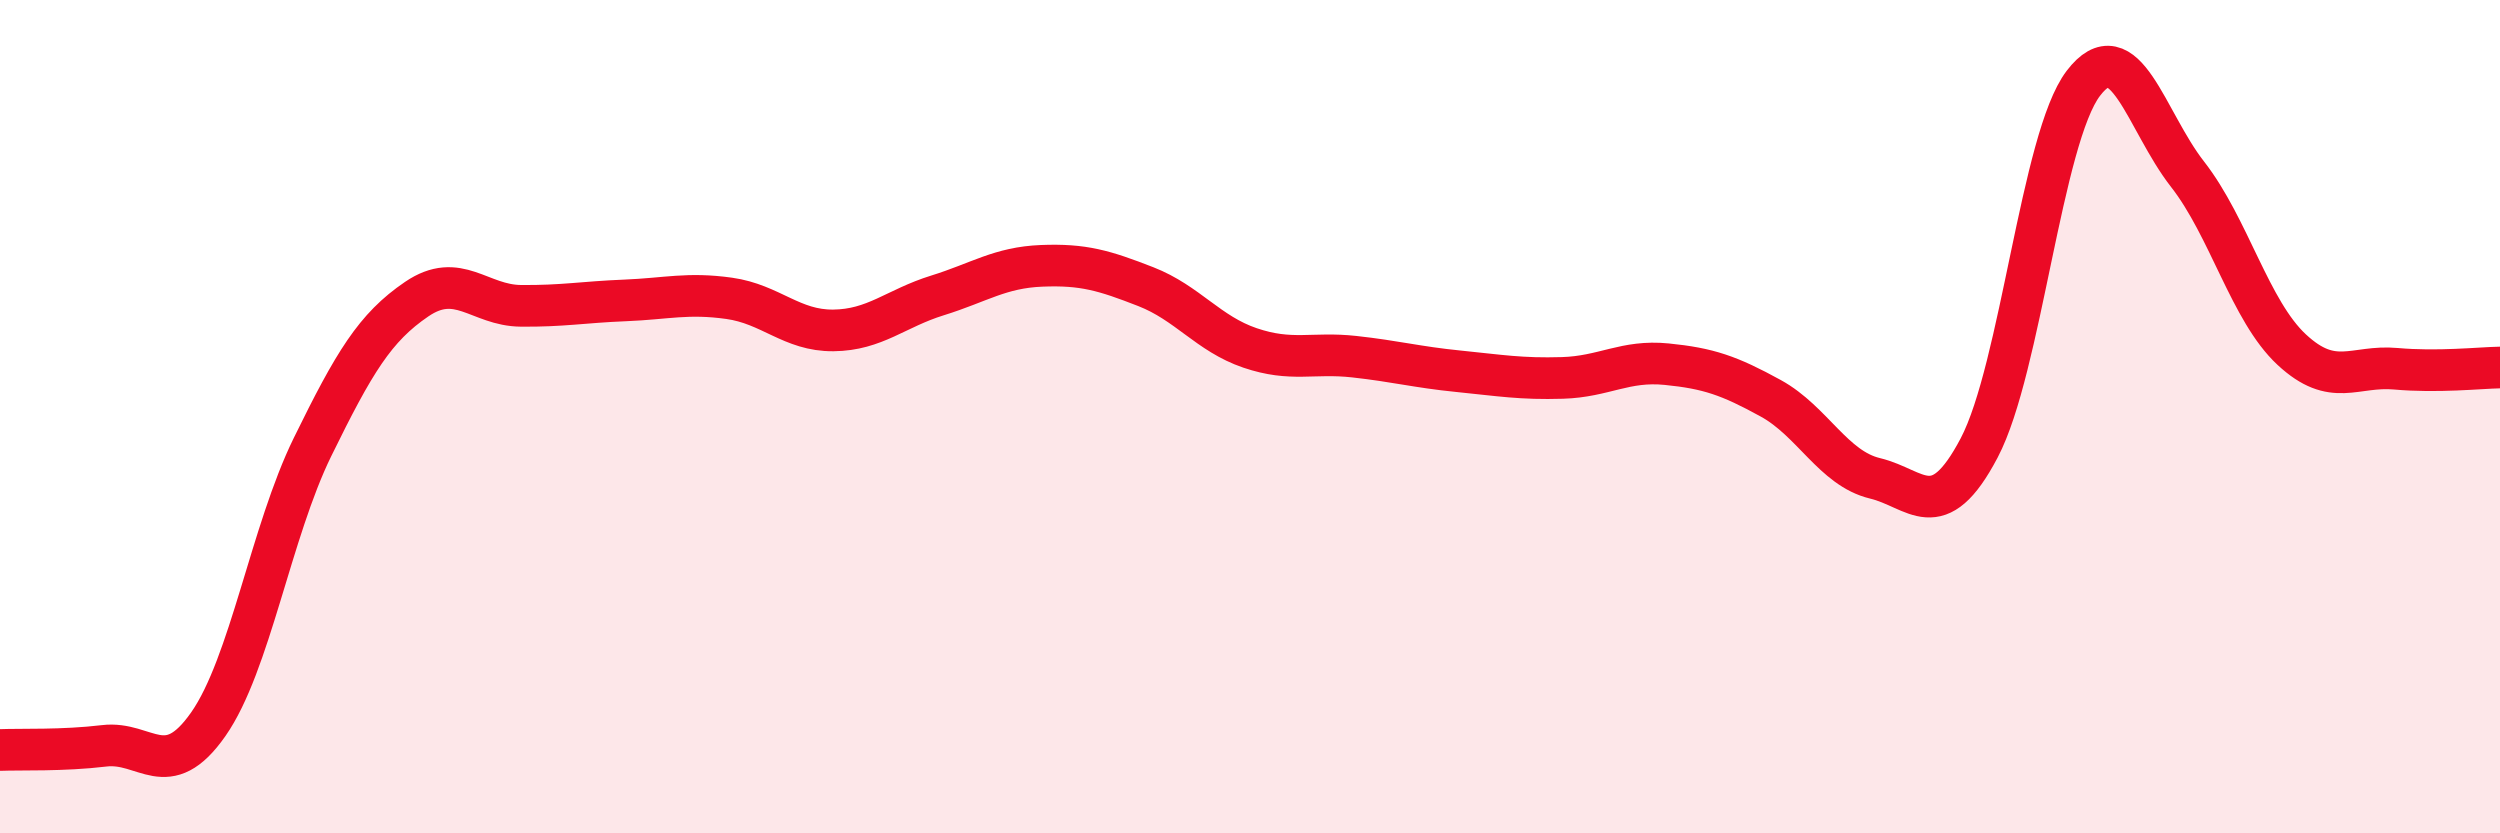
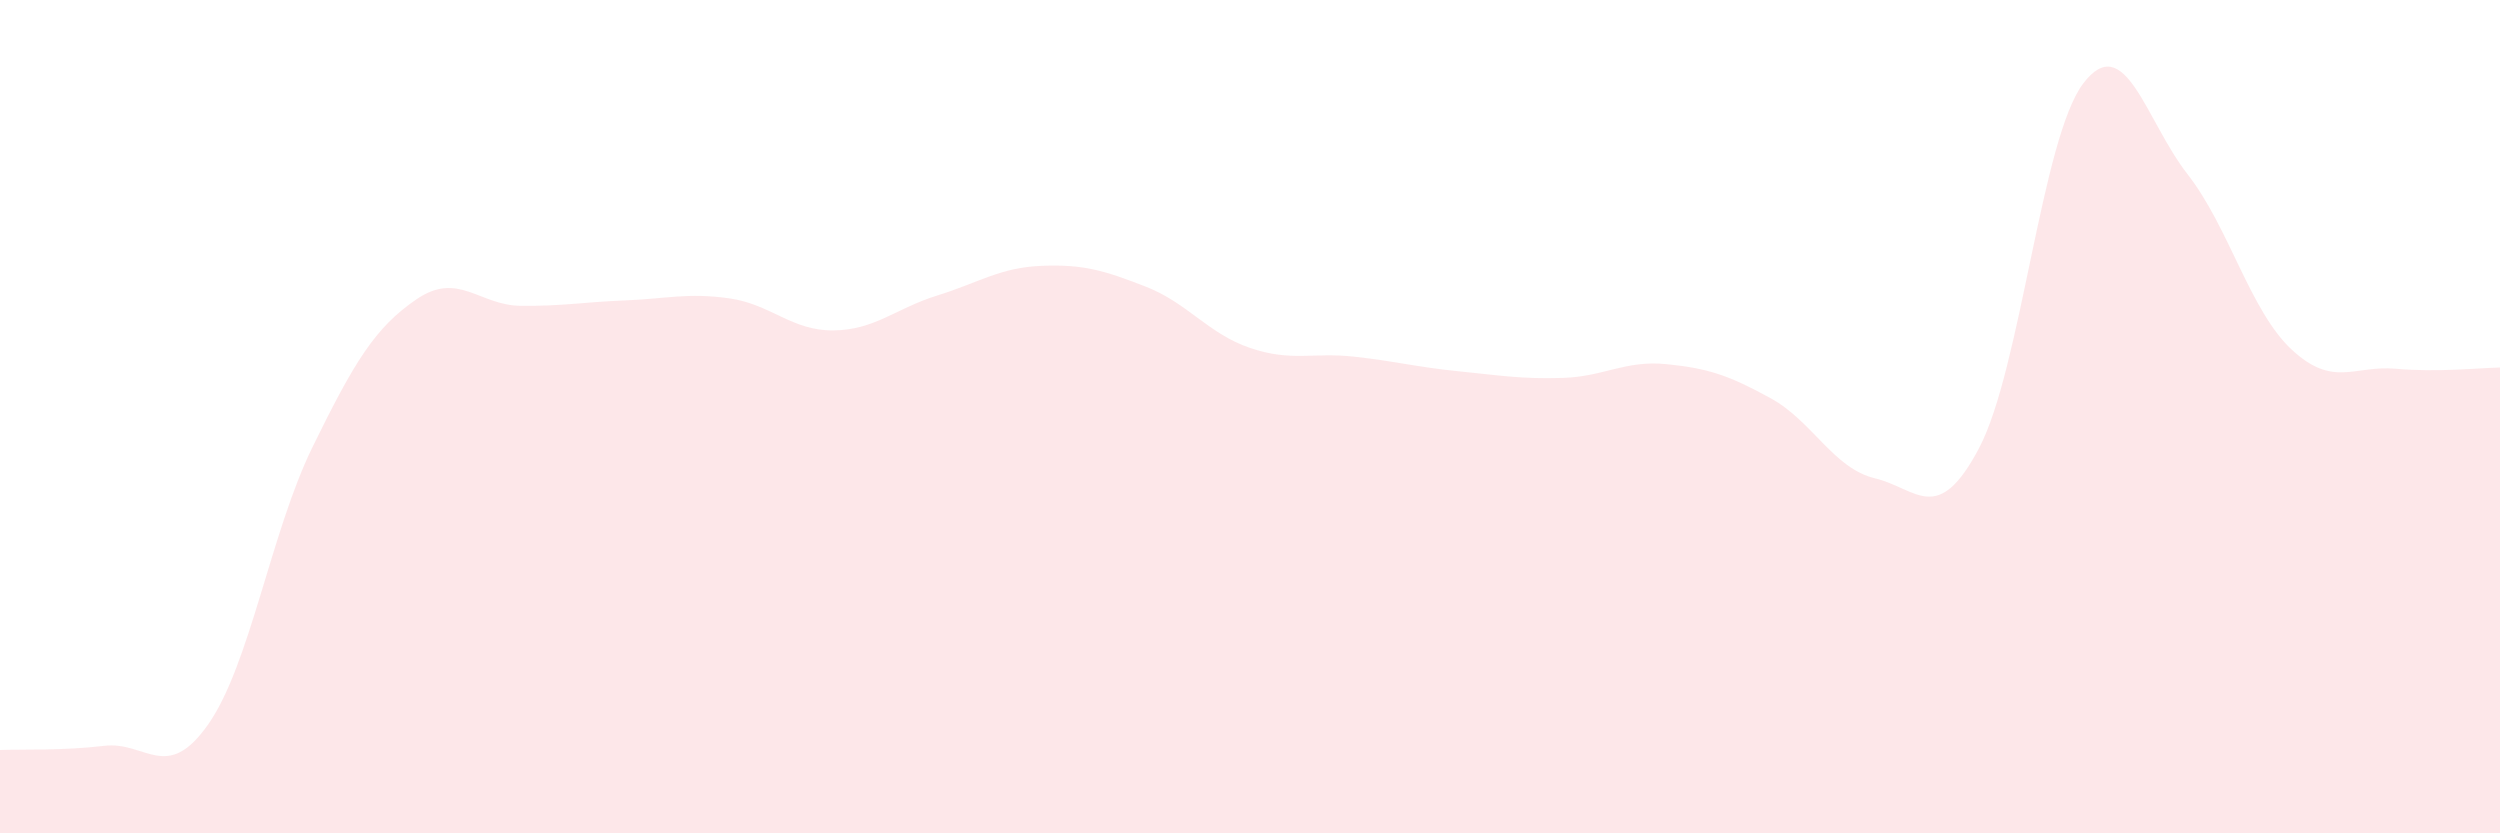
<svg xmlns="http://www.w3.org/2000/svg" width="60" height="20" viewBox="0 0 60 20">
  <path d="M 0,18 C 0.5,17.98 1.5,18.02 2.5,17.9 C 3.5,17.78 4,18.81 5,17.38 C 6,15.95 6.5,12.77 7.5,10.73 C 8.5,8.69 9,7.86 10,7.18 C 11,6.5 11.5,7.33 12.5,7.34 C 13.5,7.35 14,7.25 15,7.21 C 16,7.17 16.5,7.02 17.5,7.16 C 18.5,7.3 19,7.94 20,7.93 C 21,7.92 21.5,7.4 22.5,7.09 C 23.5,6.78 24,6.42 25,6.38 C 26,6.34 26.5,6.49 27.5,6.88 C 28.5,7.27 29,8.01 30,8.35 C 31,8.69 31.5,8.45 32.5,8.56 C 33.5,8.67 34,8.81 35,8.91 C 36,9.01 36.5,9.1 37.5,9.07 C 38.5,9.04 39,8.64 40,8.74 C 41,8.84 41.5,9.01 42.5,9.56 C 43.5,10.11 44,11.24 45,11.48 C 46,11.72 46.5,12.65 47.5,10.75 C 48.5,8.85 49,3.31 50,2 C 51,0.69 51.5,2.9 52.5,4.18 C 53.5,5.46 54,7.46 55,8.39 C 56,9.32 56.5,8.76 57.5,8.85 C 58.5,8.94 59.5,8.83 60,8.82L60 20L0 20Z" fill="#EB0A25" opacity="0.1" stroke-linecap="round" stroke-linejoin="round" />
-   <path d="M 0,18 C 0.5,17.98 1.5,18.02 2.5,17.9 C 3.5,17.78 4,18.81 5,17.38 C 6,15.95 6.5,12.77 7.5,10.73 C 8.5,8.69 9,7.86 10,7.18 C 11,6.5 11.5,7.33 12.5,7.34 C 13.5,7.35 14,7.25 15,7.21 C 16,7.17 16.5,7.02 17.5,7.16 C 18.5,7.3 19,7.94 20,7.93 C 21,7.92 21.5,7.4 22.5,7.09 C 23.5,6.78 24,6.42 25,6.38 C 26,6.34 26.5,6.49 27.5,6.88 C 28.5,7.27 29,8.01 30,8.35 C 31,8.69 31.5,8.45 32.5,8.56 C 33.5,8.67 34,8.81 35,8.91 C 36,9.01 36.5,9.1 37.5,9.07 C 38.5,9.04 39,8.64 40,8.74 C 41,8.84 41.5,9.01 42.5,9.56 C 43.5,10.11 44,11.24 45,11.48 C 46,11.72 46.5,12.65 47.5,10.75 C 48.5,8.85 49,3.31 50,2 C 51,0.69 51.5,2.9 52.5,4.18 C 53.5,5.46 54,7.46 55,8.39 C 56,9.32 56.5,8.76 57.5,8.85 C 58.5,8.94 59.5,8.83 60,8.82" stroke="#EB0A25" stroke-width="1" fill="none" stroke-linecap="round" stroke-linejoin="round" />
</svg>